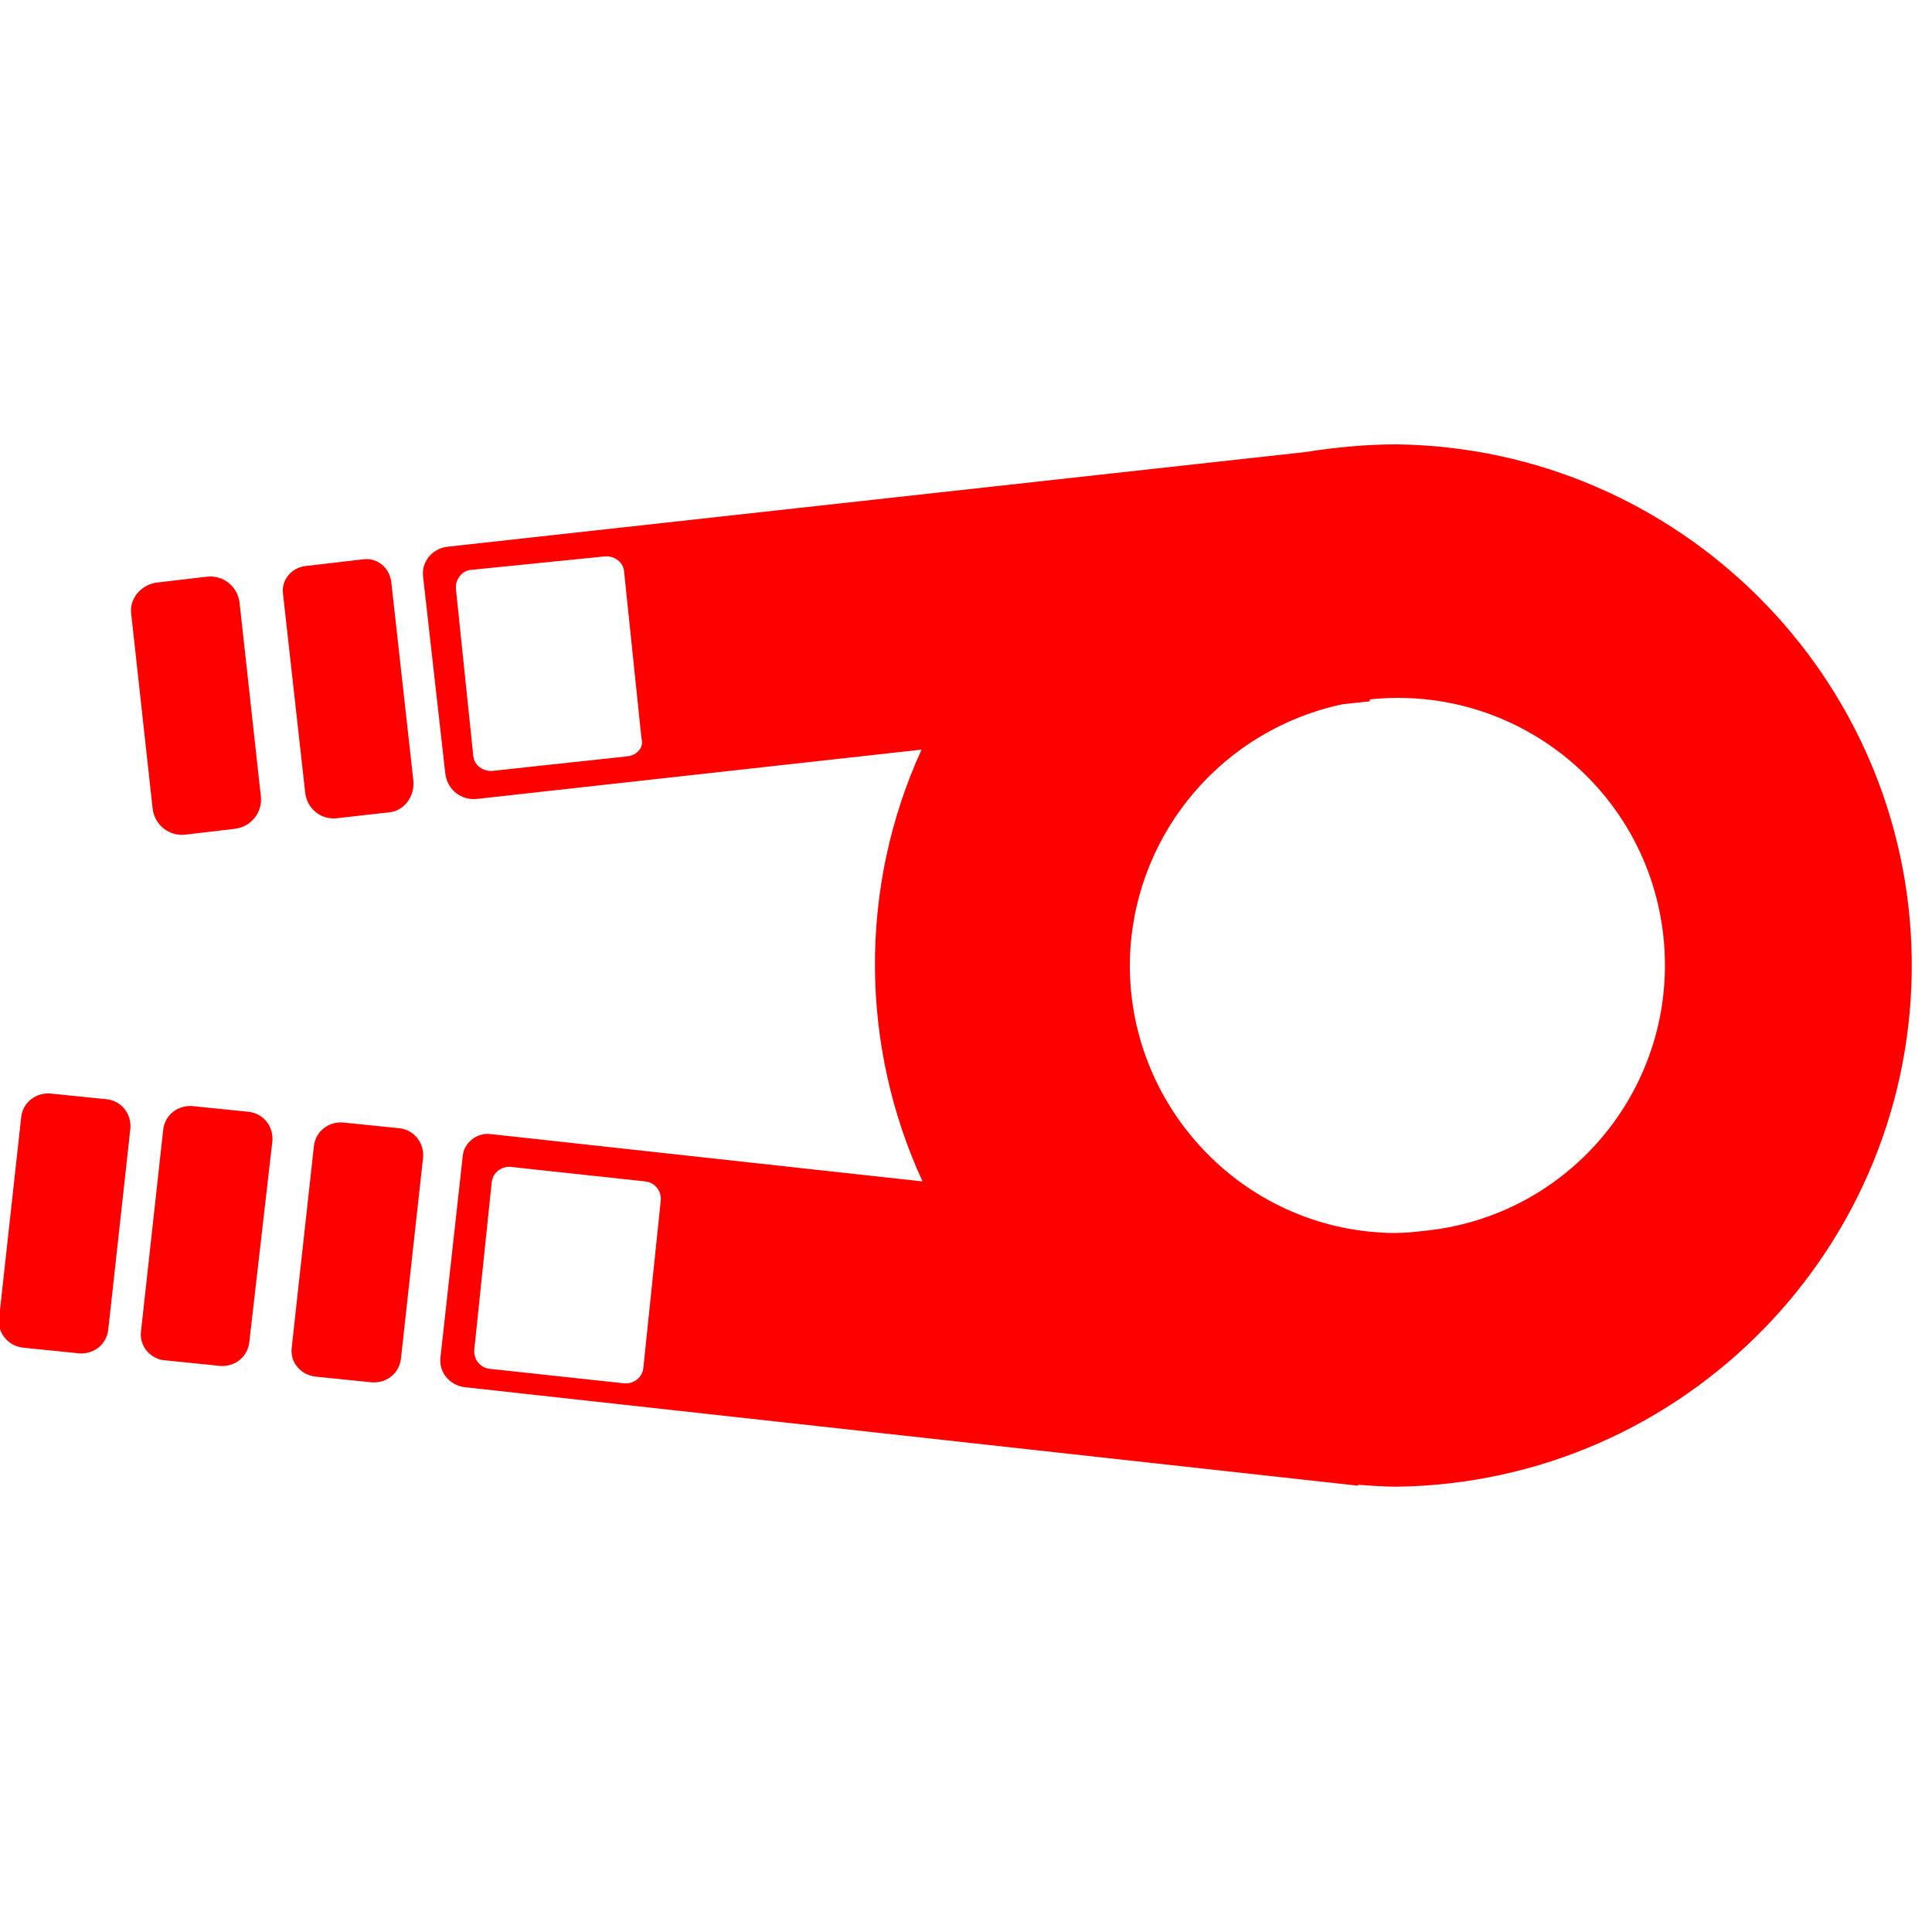
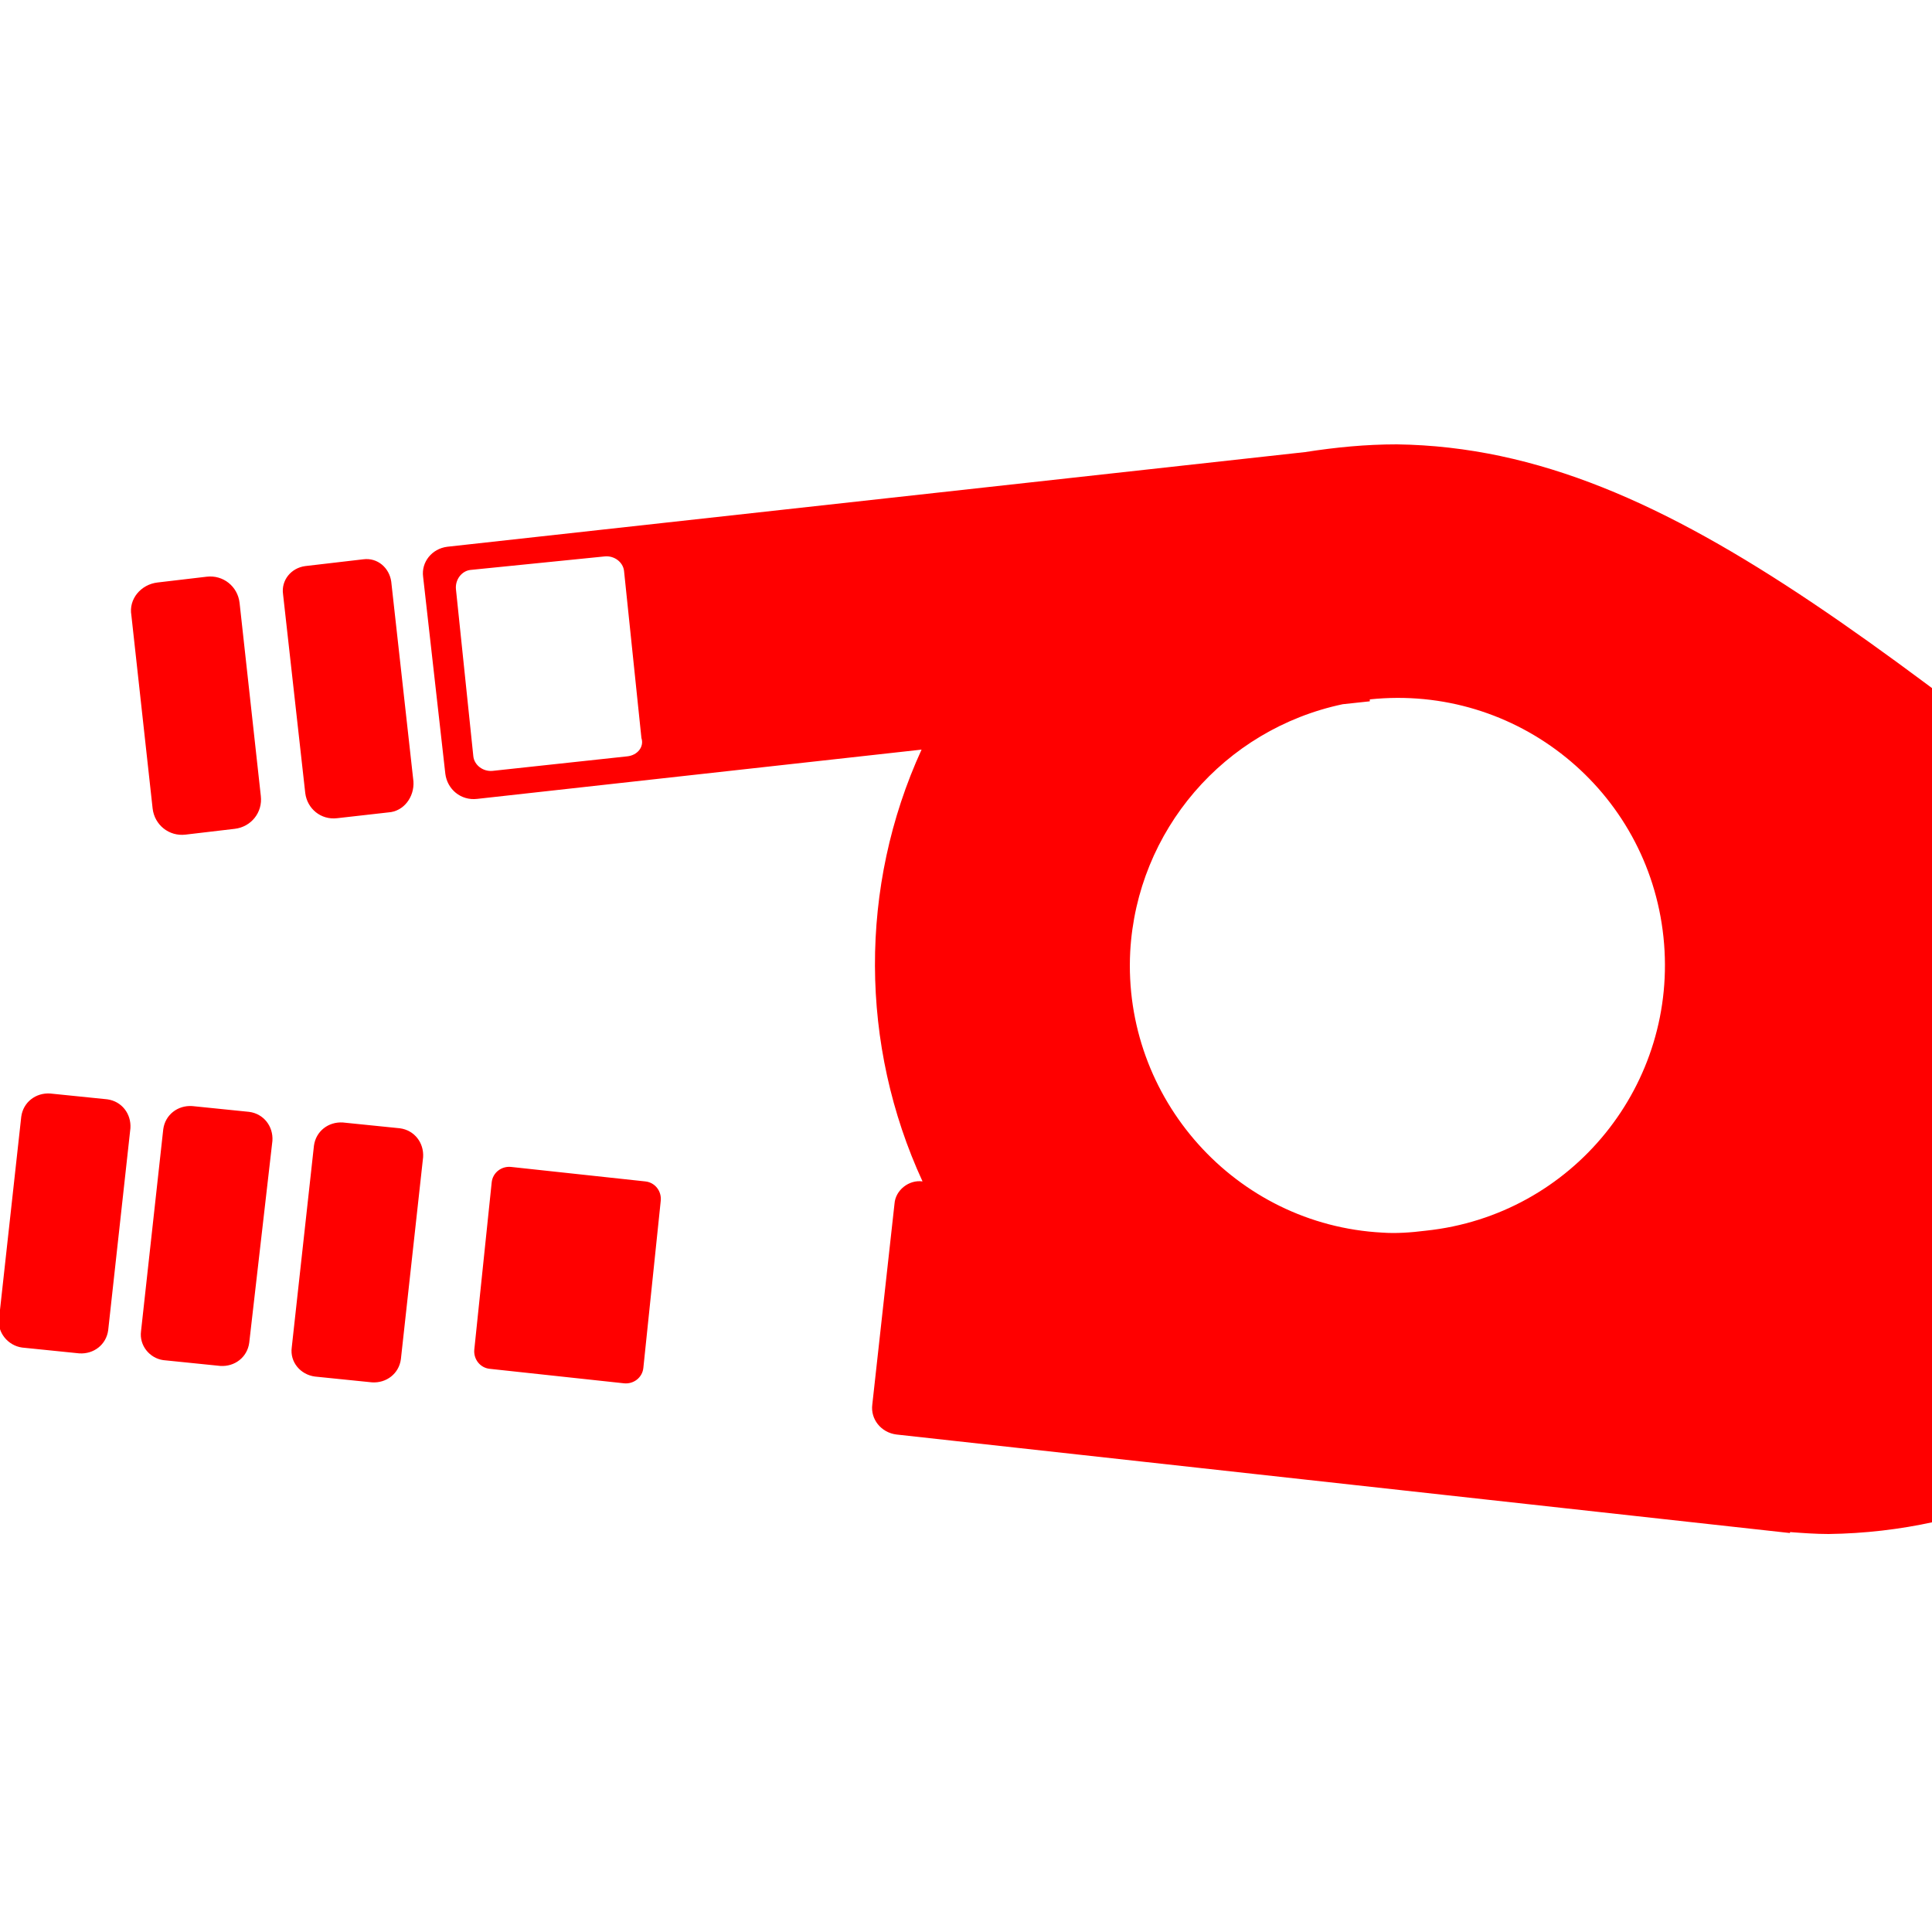
<svg xmlns="http://www.w3.org/2000/svg" version="1.1" id="Ebene_1" x="0px" y="0px" viewBox="0 0 200 200" style="enable-background:new 0 0 200 200;" xml:space="preserve">
  <style type="text/css">
	.st0{fill:#FF0000;}
</style>
  <g>
-     <path class="st0" d="M30.2,139.5l2.3-20.9c0.2-1.5,1.5-2.5,3-2.4l0,0l5.9,0.6c1.5,0.2,2.5,1.5,2.4,3l-2.3,20.9   c-0.2,1.5-1.5,2.5-3,2.4l-5.9-0.6C31.1,142.3,30,141,30.2,139.5z M14.6,137.8l2.3-20.9c0.2-1.5,1.5-2.5,3-2.4l5.9,0.6   c1.5,0.2,2.5,1.5,2.4,3l0,0L25.8,139c-0.2,1.5-1.5,2.5-3,2.4l0,0l-5.9-0.6C15.5,140.6,14.4,139.3,14.6,137.8L14.6,137.8z    M-0.1,136.5l2.3-20.9c0.2-1.5,1.5-2.5,3-2.4l5.9,0.6c1.5,0.2,2.5,1.5,2.4,3l0,0l-2.3,20.9c-0.2,1.5-1.5,2.5-3,2.4l0,0l-5.9-0.6   C0.8,139.3-0.3,137.9-0.1,136.5z M42.8,80.9l-2.3-20.7c-0.2-1.4-1.4-2.5-2.9-2.3l0,0l-6,0.7c-1.5,0.2-2.5,1.5-2.3,2.9l2.3,20.6   c0.2,1.6,1.6,2.8,3.3,2.6l5.3-0.6C41.8,84,42.9,82.5,42.8,80.9L42.8,80.9z M16.3,60.3l5.1-0.6c1.7-0.2,3.2,1,3.4,2.7l2.2,20   c0.2,1.7-1,3.2-2.7,3.4l-5.1,0.6c-1.7,0.2-3.2-1-3.4-2.7l-2.2-20C13.3,62,14.6,60.5,16.3,60.3L16.3,60.3z M144.6,46   c-3.2,0-6.3,0.3-9.5,0.8l-88.8,9.8c-1.6,0.2-2.7,1.6-2.5,3.1l0,0l0,0l2.3,20.4c0.2,1.6,1.6,2.8,3.3,2.6l46-5.1   c-6.5,14.2-6.4,30.6,0.1,44.7l-44.7-4.9c-1.4-0.2-2.8,0.9-2.9,2.3l0,0l-2.3,20.8c-0.2,1.5,0.9,2.9,2.5,3.1l0,0l0,0l92.5,10.2v-0.1   c1.3,0.1,2.7,0.2,4,0.2c29.8-0.4,53.7-24.9,53.3-54.7C197.5,70,173.8,46.4,144.6,46z M64.9,78.3L51,79.8c-1,0.1-1.9-0.6-2-1.5l0,0   l0,0L47.2,61c-0.1-1,0.6-1.9,1.5-2l0,0l0,0l13.9-1.4c1-0.1,1.9,0.6,2,1.5l0,0l0,0l1.8,17.3C66.7,77.3,66,78.2,64.9,78.3   C65,78.3,65,78.3,64.9,78.3L64.9,78.3L64.9,78.3z M68.4,124.3l-1.8,17.3c-0.1,1-1,1.7-2,1.6l0,0l-13.9-1.5c-1-0.1-1.7-1-1.6-2l0,0   l1.8-17.3c0.1-1,1-1.7,2-1.6l0,0l13.9,1.5C67.8,122.4,68.5,123.3,68.4,124.3C68.4,124.2,68.4,124.3,68.4,124.3L68.4,124.3z    M143.1,127.6c-15.2-0.8-26.9-13.9-26.1-29.1c0.7-12.5,9.7-23,22-25.6l2.8-0.3v-0.2c15.2-1.6,28.8,9.4,30.4,24.6   c1.6,15.2-9.4,28.8-24.6,30.4C146,127.6,144.5,127.7,143.1,127.6L143.1,127.6z" />
+     <path class="st0" d="M30.2,139.5l2.3-20.9c0.2-1.5,1.5-2.5,3-2.4l0,0l5.9,0.6c1.5,0.2,2.5,1.5,2.4,3l-2.3,20.9   c-0.2,1.5-1.5,2.5-3,2.4l-5.9-0.6C31.1,142.3,30,141,30.2,139.5z M14.6,137.8l2.3-20.9c0.2-1.5,1.5-2.5,3-2.4l5.9,0.6   c1.5,0.2,2.5,1.5,2.4,3l0,0L25.8,139c-0.2,1.5-1.5,2.5-3,2.4l0,0l-5.9-0.6C15.5,140.6,14.4,139.3,14.6,137.8L14.6,137.8z    M-0.1,136.5l2.3-20.9c0.2-1.5,1.5-2.5,3-2.4l5.9,0.6c1.5,0.2,2.5,1.5,2.4,3l0,0l-2.3,20.9c-0.2,1.5-1.5,2.5-3,2.4l0,0l-5.9-0.6   C0.8,139.3-0.3,137.9-0.1,136.5z M42.8,80.9l-2.3-20.7c-0.2-1.4-1.4-2.5-2.9-2.3l0,0l-6,0.7c-1.5,0.2-2.5,1.5-2.3,2.9l2.3,20.6   c0.2,1.6,1.6,2.8,3.3,2.6l5.3-0.6C41.8,84,42.9,82.5,42.8,80.9L42.8,80.9z M16.3,60.3l5.1-0.6c1.7-0.2,3.2,1,3.4,2.7l2.2,20   c0.2,1.7-1,3.2-2.7,3.4l-5.1,0.6c-1.7,0.2-3.2-1-3.4-2.7l-2.2-20C13.3,62,14.6,60.5,16.3,60.3L16.3,60.3z M144.6,46   c-3.2,0-6.3,0.3-9.5,0.8l-88.8,9.8c-1.6,0.2-2.7,1.6-2.5,3.1l0,0l0,0l2.3,20.4c0.2,1.6,1.6,2.8,3.3,2.6l46-5.1   c-6.5,14.2-6.4,30.6,0.1,44.7c-1.4-0.2-2.8,0.9-2.9,2.3l0,0l-2.3,20.8c-0.2,1.5,0.9,2.9,2.5,3.1l0,0l0,0l92.5,10.2v-0.1   c1.3,0.1,2.7,0.2,4,0.2c29.8-0.4,53.7-24.9,53.3-54.7C197.5,70,173.8,46.4,144.6,46z M64.9,78.3L51,79.8c-1,0.1-1.9-0.6-2-1.5l0,0   l0,0L47.2,61c-0.1-1,0.6-1.9,1.5-2l0,0l0,0l13.9-1.4c1-0.1,1.9,0.6,2,1.5l0,0l0,0l1.8,17.3C66.7,77.3,66,78.2,64.9,78.3   C65,78.3,65,78.3,64.9,78.3L64.9,78.3L64.9,78.3z M68.4,124.3l-1.8,17.3c-0.1,1-1,1.7-2,1.6l0,0l-13.9-1.5c-1-0.1-1.7-1-1.6-2l0,0   l1.8-17.3c0.1-1,1-1.7,2-1.6l0,0l13.9,1.5C67.8,122.4,68.5,123.3,68.4,124.3C68.4,124.2,68.4,124.3,68.4,124.3L68.4,124.3z    M143.1,127.6c-15.2-0.8-26.9-13.9-26.1-29.1c0.7-12.5,9.7-23,22-25.6l2.8-0.3v-0.2c15.2-1.6,28.8,9.4,30.4,24.6   c1.6,15.2-9.4,28.8-24.6,30.4C146,127.6,144.5,127.7,143.1,127.6L143.1,127.6z" />
  </g>
</svg>